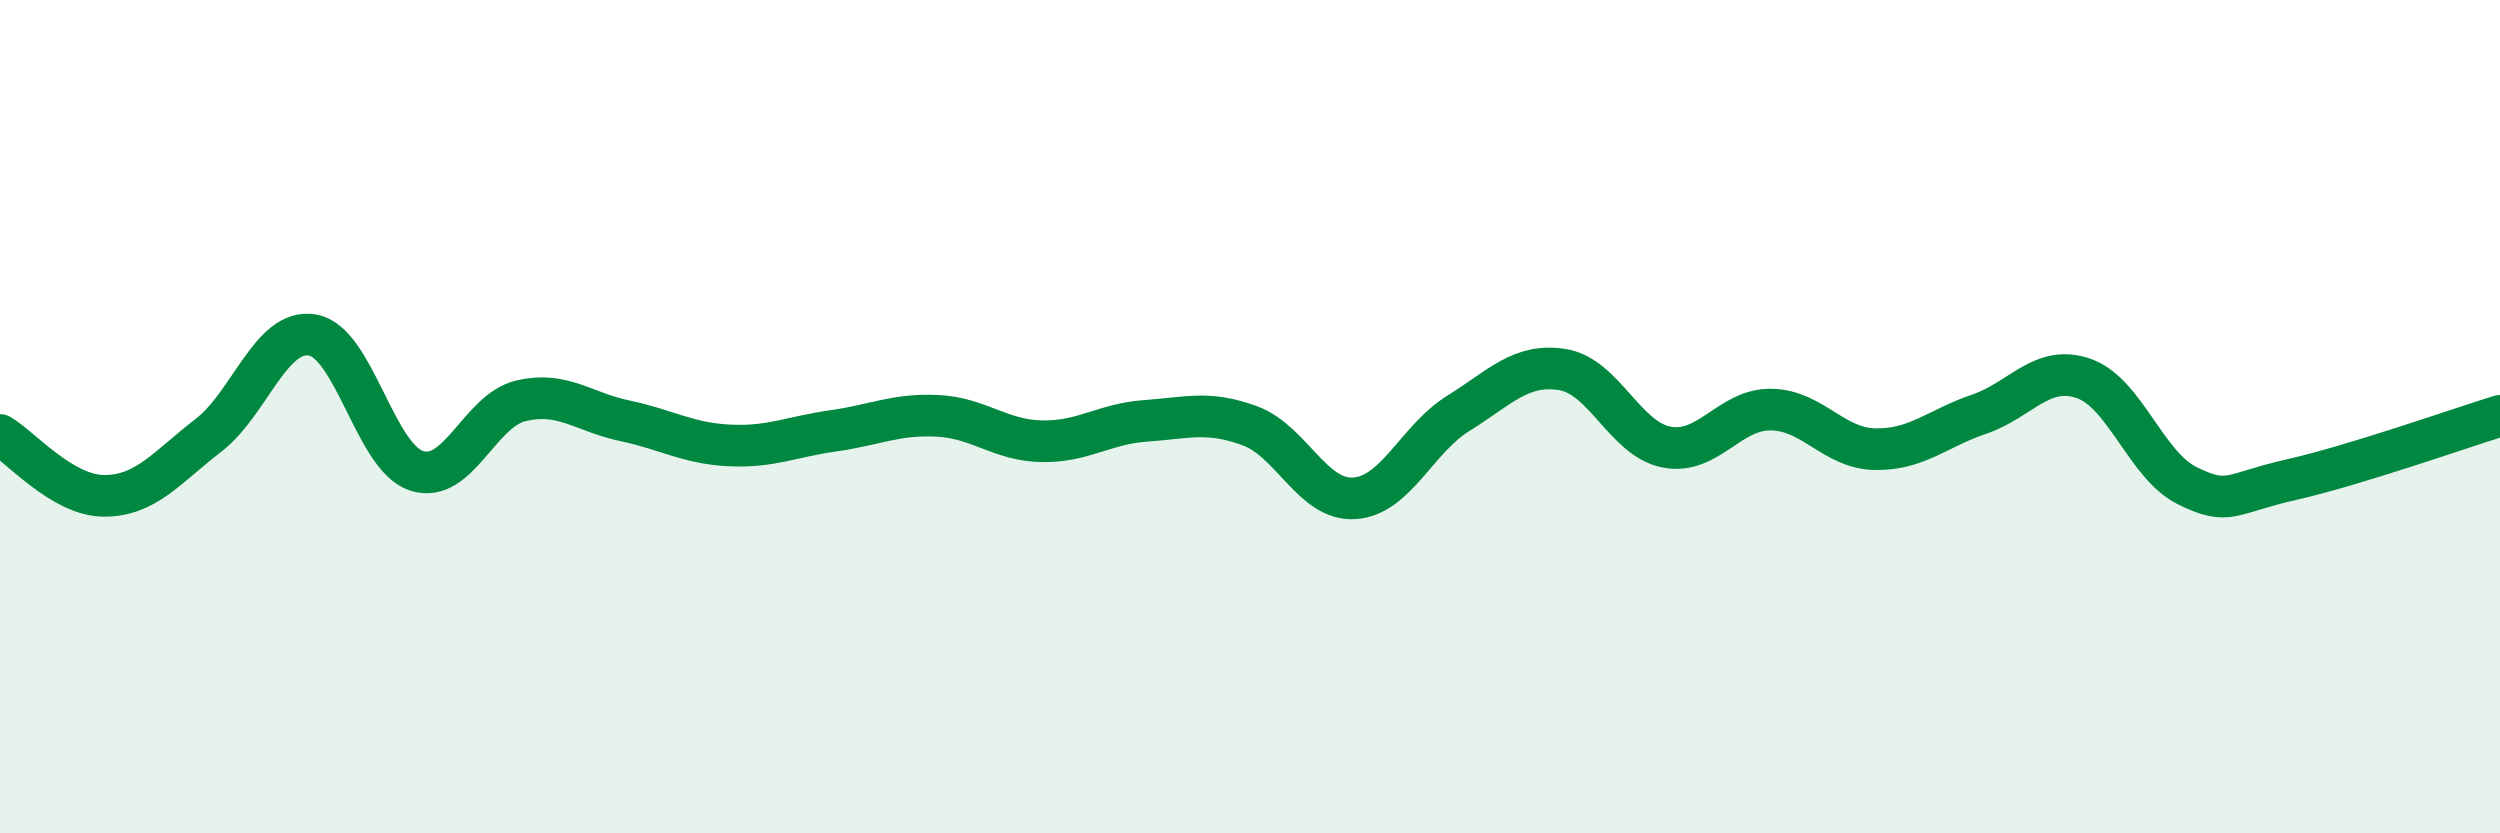
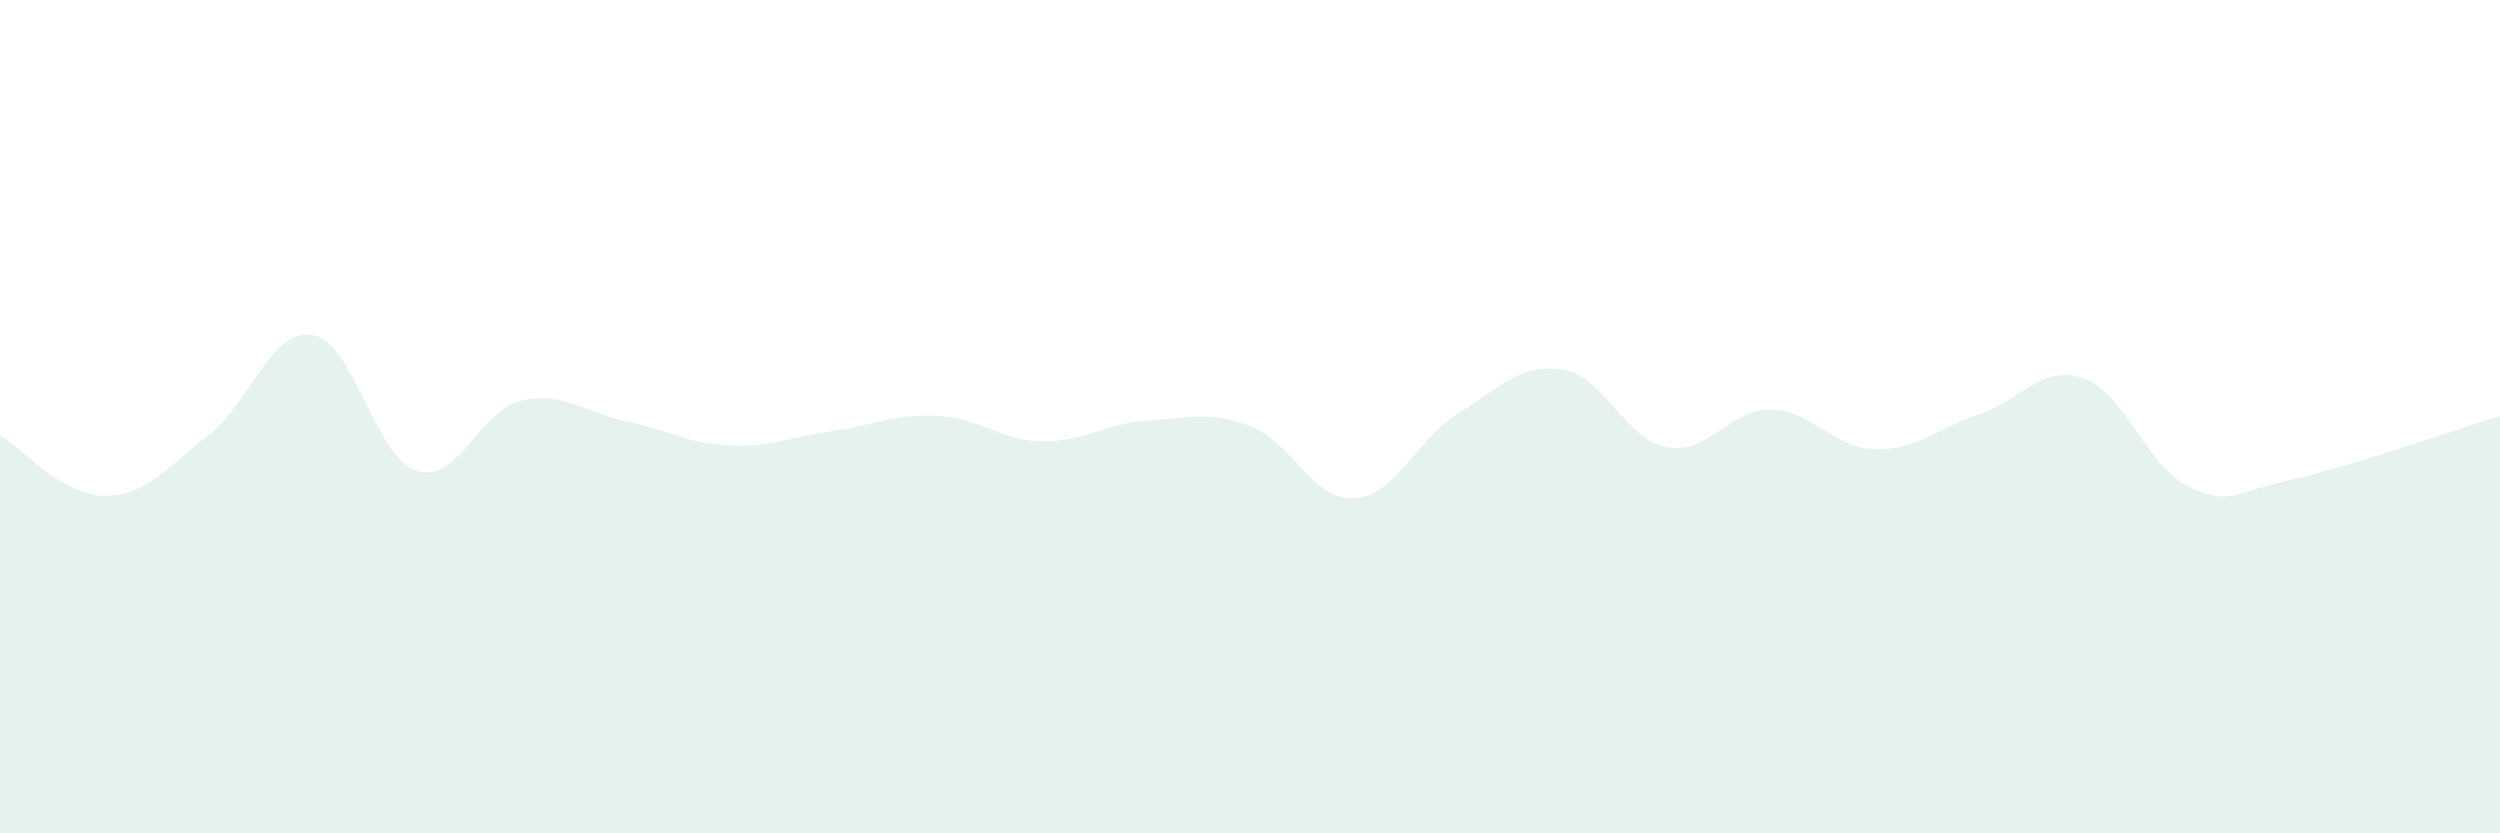
<svg xmlns="http://www.w3.org/2000/svg" width="60" height="20" viewBox="0 0 60 20">
  <path d="M 0,10.44 C 0.5,10.73 1.5,11.9 2.5,11.9 C 3.5,11.9 4,11.22 5,10.45 C 6,9.68 6.5,7.87 7.5,8.04 C 8.5,8.21 9,10.98 10,11.3 C 11,11.62 11.5,9.86 12.5,9.62 C 13.5,9.38 14,9.89 15,10.1 C 16,10.31 16.5,10.64 17.5,10.69 C 18.5,10.74 19,10.48 20,10.34 C 21,10.2 21.5,9.93 22.5,9.98 C 23.5,10.03 24,10.57 25,10.59 C 26,10.61 26.5,10.17 27.5,10.1 C 28.5,10.03 29,9.85 30,10.22 C 31,10.59 31.5,12.02 32.5,11.96 C 33.5,11.9 34,10.54 35,9.92 C 36,9.3 36.5,8.71 37.5,8.87 C 38.5,9.03 39,10.54 40,10.73 C 41,10.92 41.5,9.82 42.5,9.83 C 43.5,9.84 44,10.76 45,10.78 C 46,10.8 46.5,10.28 47.5,9.94 C 48.5,9.6 49,8.74 50,9.08 C 51,9.42 51.5,11.17 52.5,11.66 C 53.5,12.15 53.5,11.85 55,11.51 C 56.5,11.17 59,10.29 60,9.98L60 20L0 20Z" fill="#008740" opacity="0.1" stroke-linecap="round" stroke-linejoin="round" />
-   <path d="M 0,10.44 C 0.5,10.73 1.5,11.9 2.5,11.9 C 3.5,11.9 4,11.22 5,10.45 C 6,9.68 6.5,7.87 7.5,8.04 C 8.5,8.21 9,10.98 10,11.3 C 11,11.62 11.5,9.86 12.5,9.62 C 13.5,9.38 14,9.89 15,10.1 C 16,10.31 16.5,10.64 17.5,10.69 C 18.5,10.74 19,10.48 20,10.34 C 21,10.2 21.5,9.93 22.5,9.98 C 23.5,10.03 24,10.57 25,10.59 C 26,10.61 26.5,10.17 27.5,10.1 C 28.5,10.03 29,9.85 30,10.22 C 31,10.59 31.5,12.02 32.5,11.96 C 33.5,11.9 34,10.54 35,9.92 C 36,9.3 36.5,8.71 37.5,8.87 C 38.5,9.03 39,10.54 40,10.73 C 41,10.92 41.5,9.82 42.5,9.83 C 43.5,9.84 44,10.76 45,10.78 C 46,10.8 46.5,10.28 47.5,9.94 C 48.5,9.6 49,8.74 50,9.08 C 51,9.42 51.5,11.17 52.5,11.66 C 53.5,12.15 53.5,11.85 55,11.51 C 56.5,11.17 59,10.29 60,9.98" stroke="#008740" stroke-width="1" fill="none" stroke-linecap="round" stroke-linejoin="round" />
</svg>